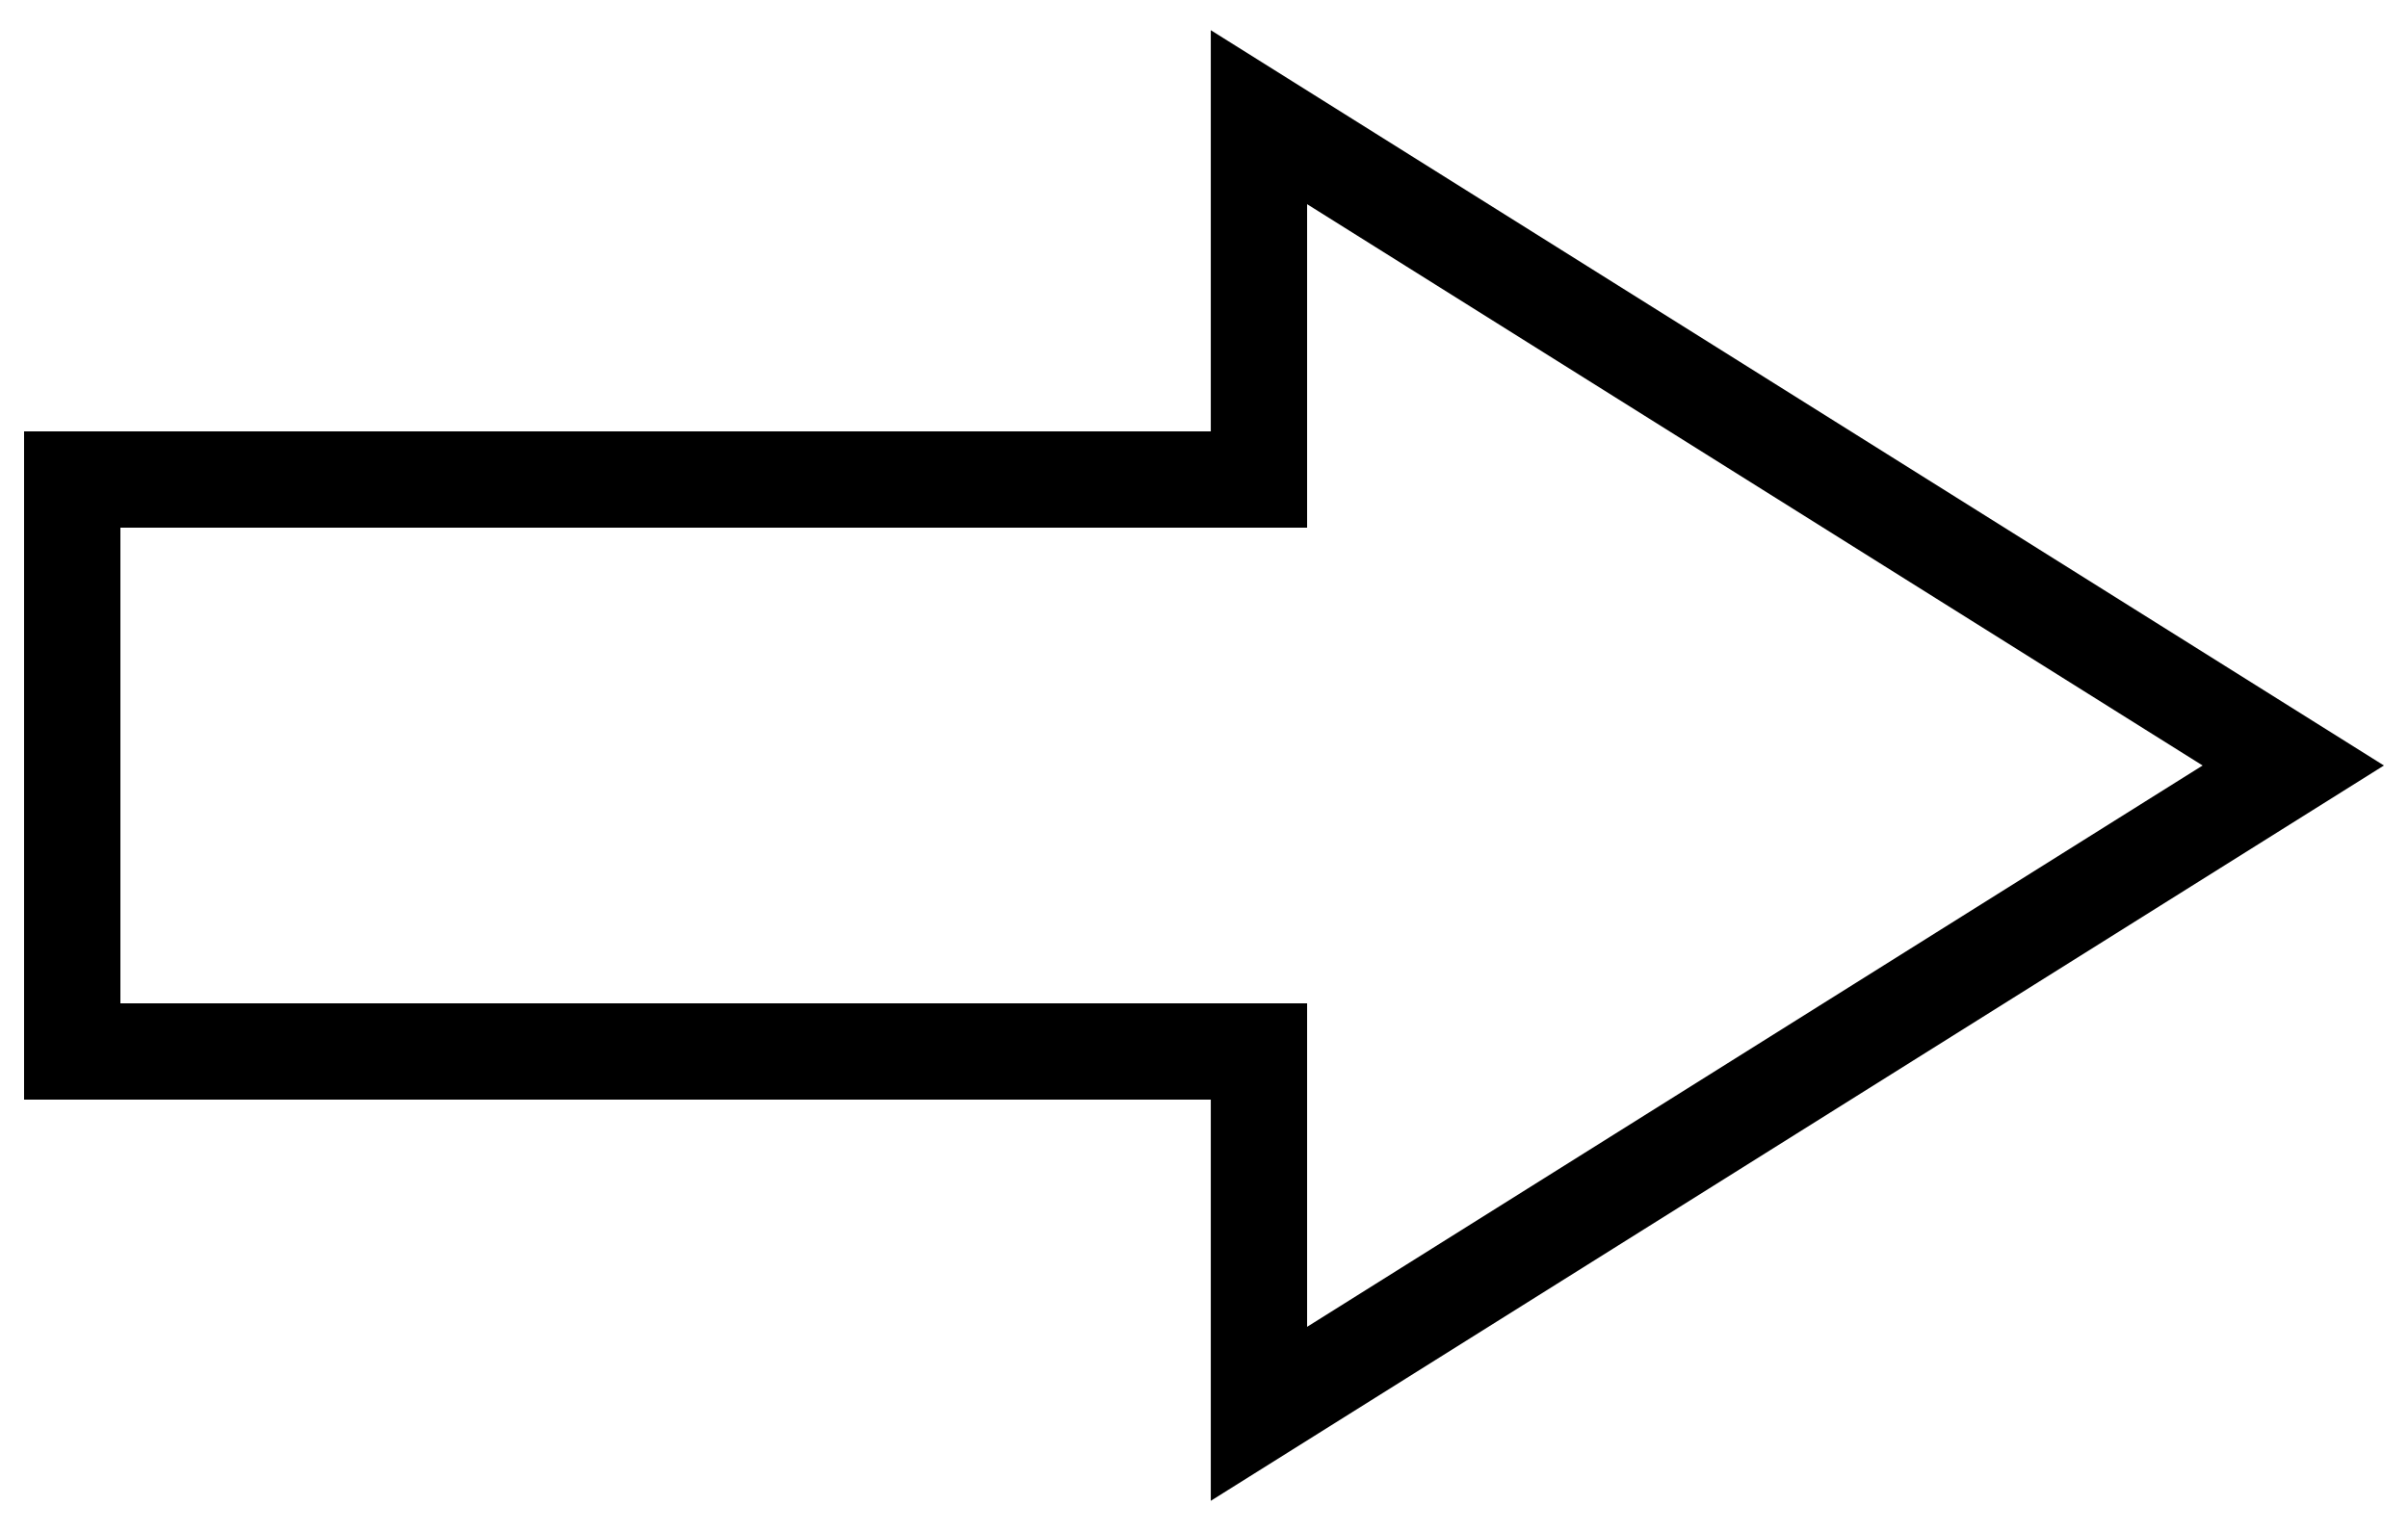
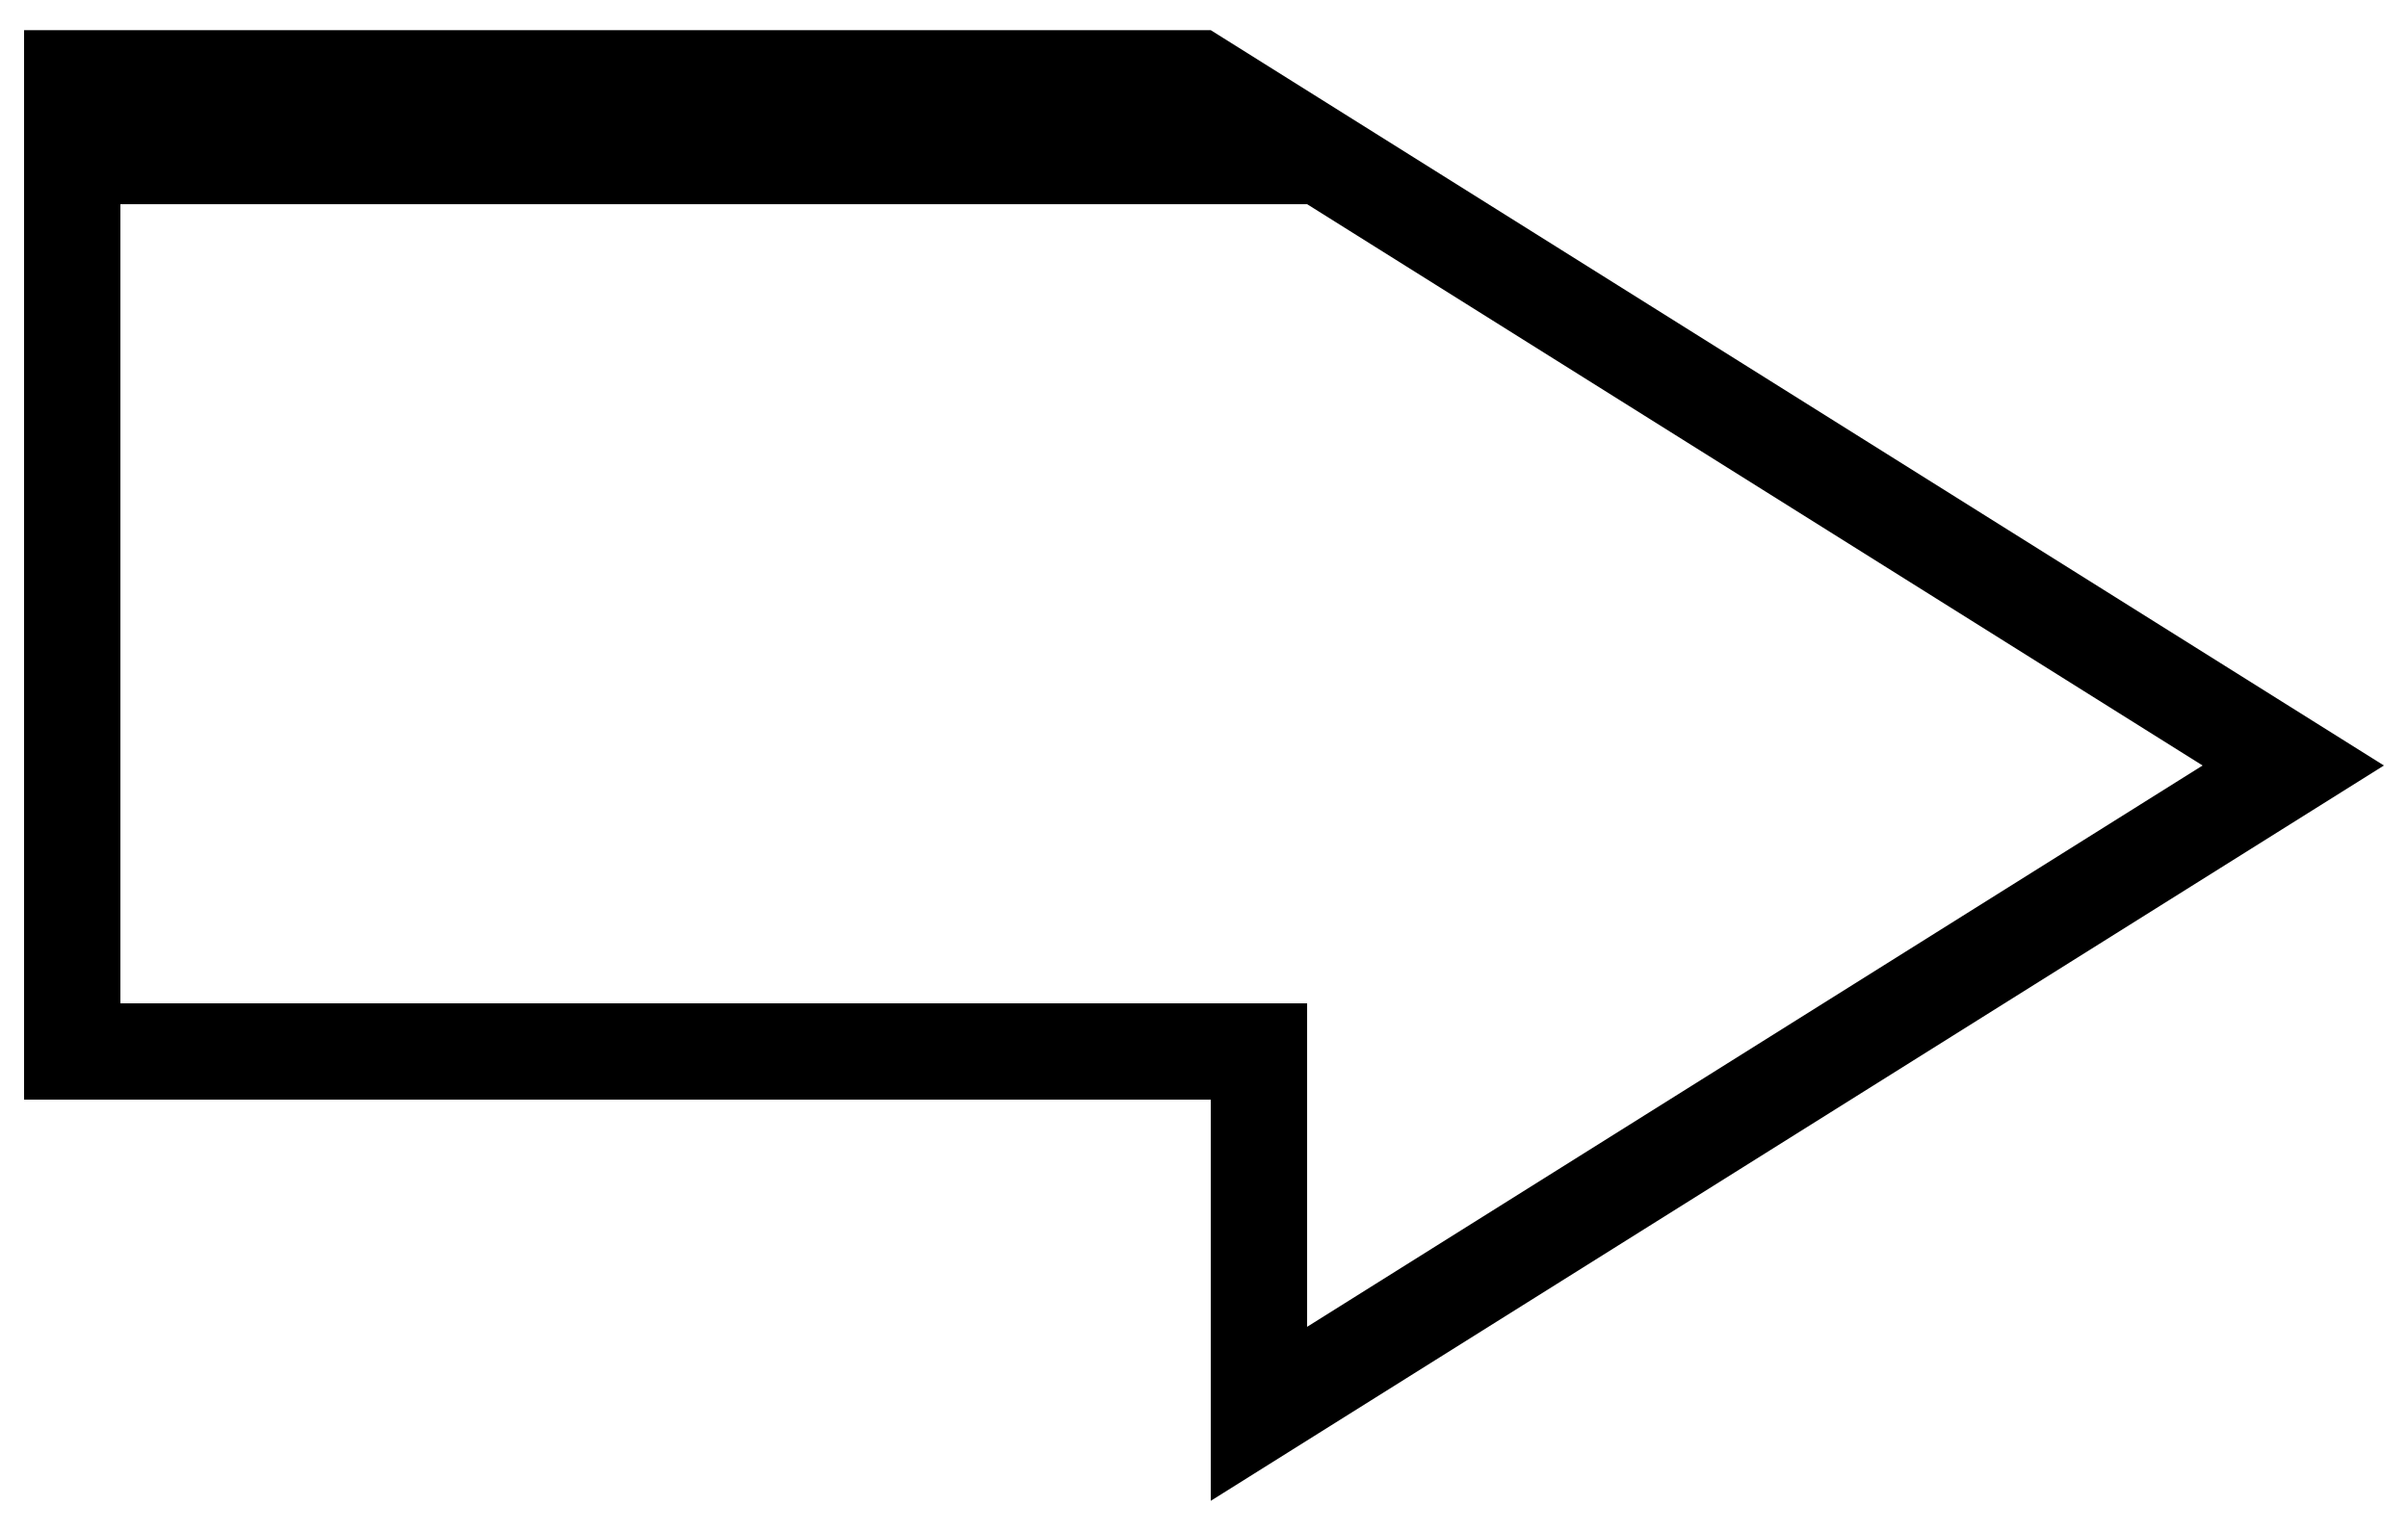
<svg xmlns="http://www.w3.org/2000/svg" id="Layer_1" data-name="Layer 1" viewBox="0 0 500 318">
  <title>Arrow</title>
-   <path d="M271.41,42.41,457.35,159,271.41,275.59V208.4H25V109.6H271.41V42.41m-20-36.14V89.6H5V228.4H251.41v83.33L495,159,251.41,6.27Z" />
+   <path d="M271.41,42.41,457.35,159,271.41,275.59V208.4H25V109.6V42.41m-20-36.14V89.6H5V228.4H251.41v83.33L495,159,251.41,6.27Z" />
</svg>